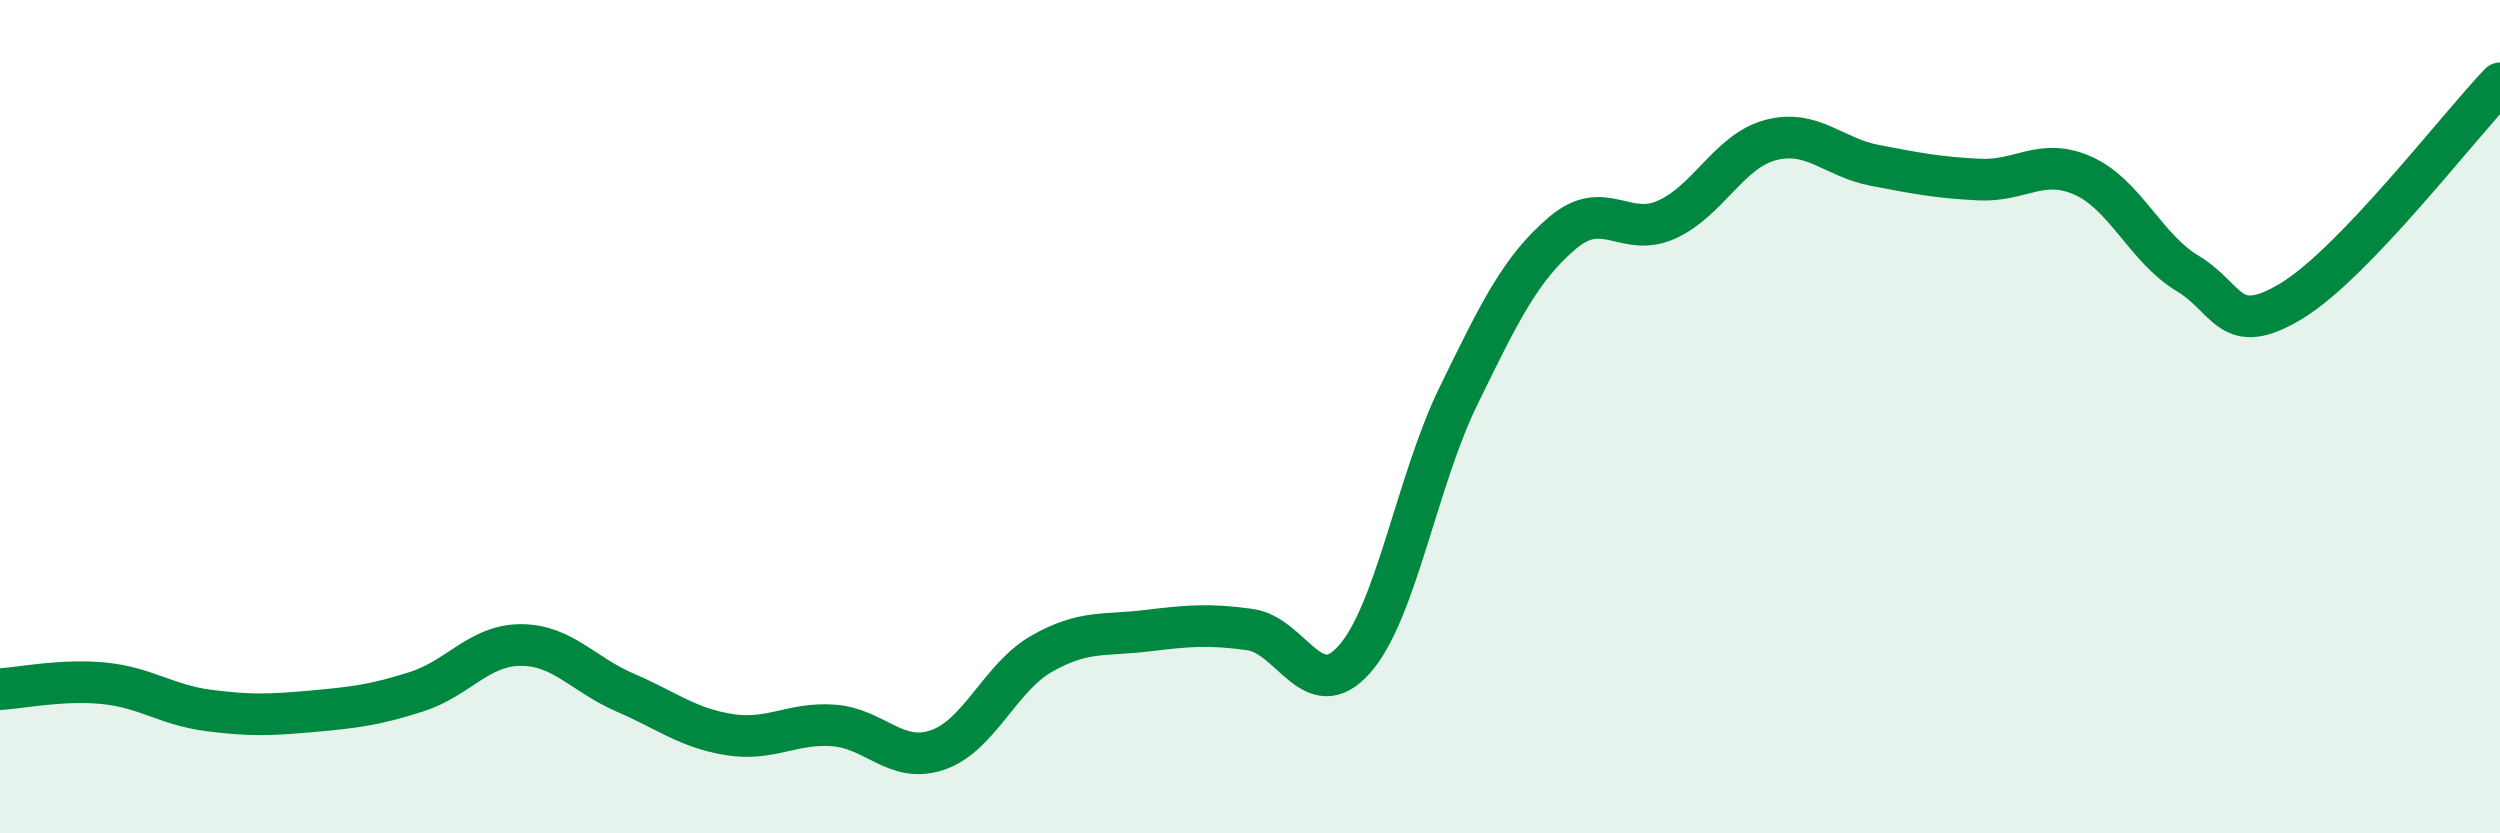
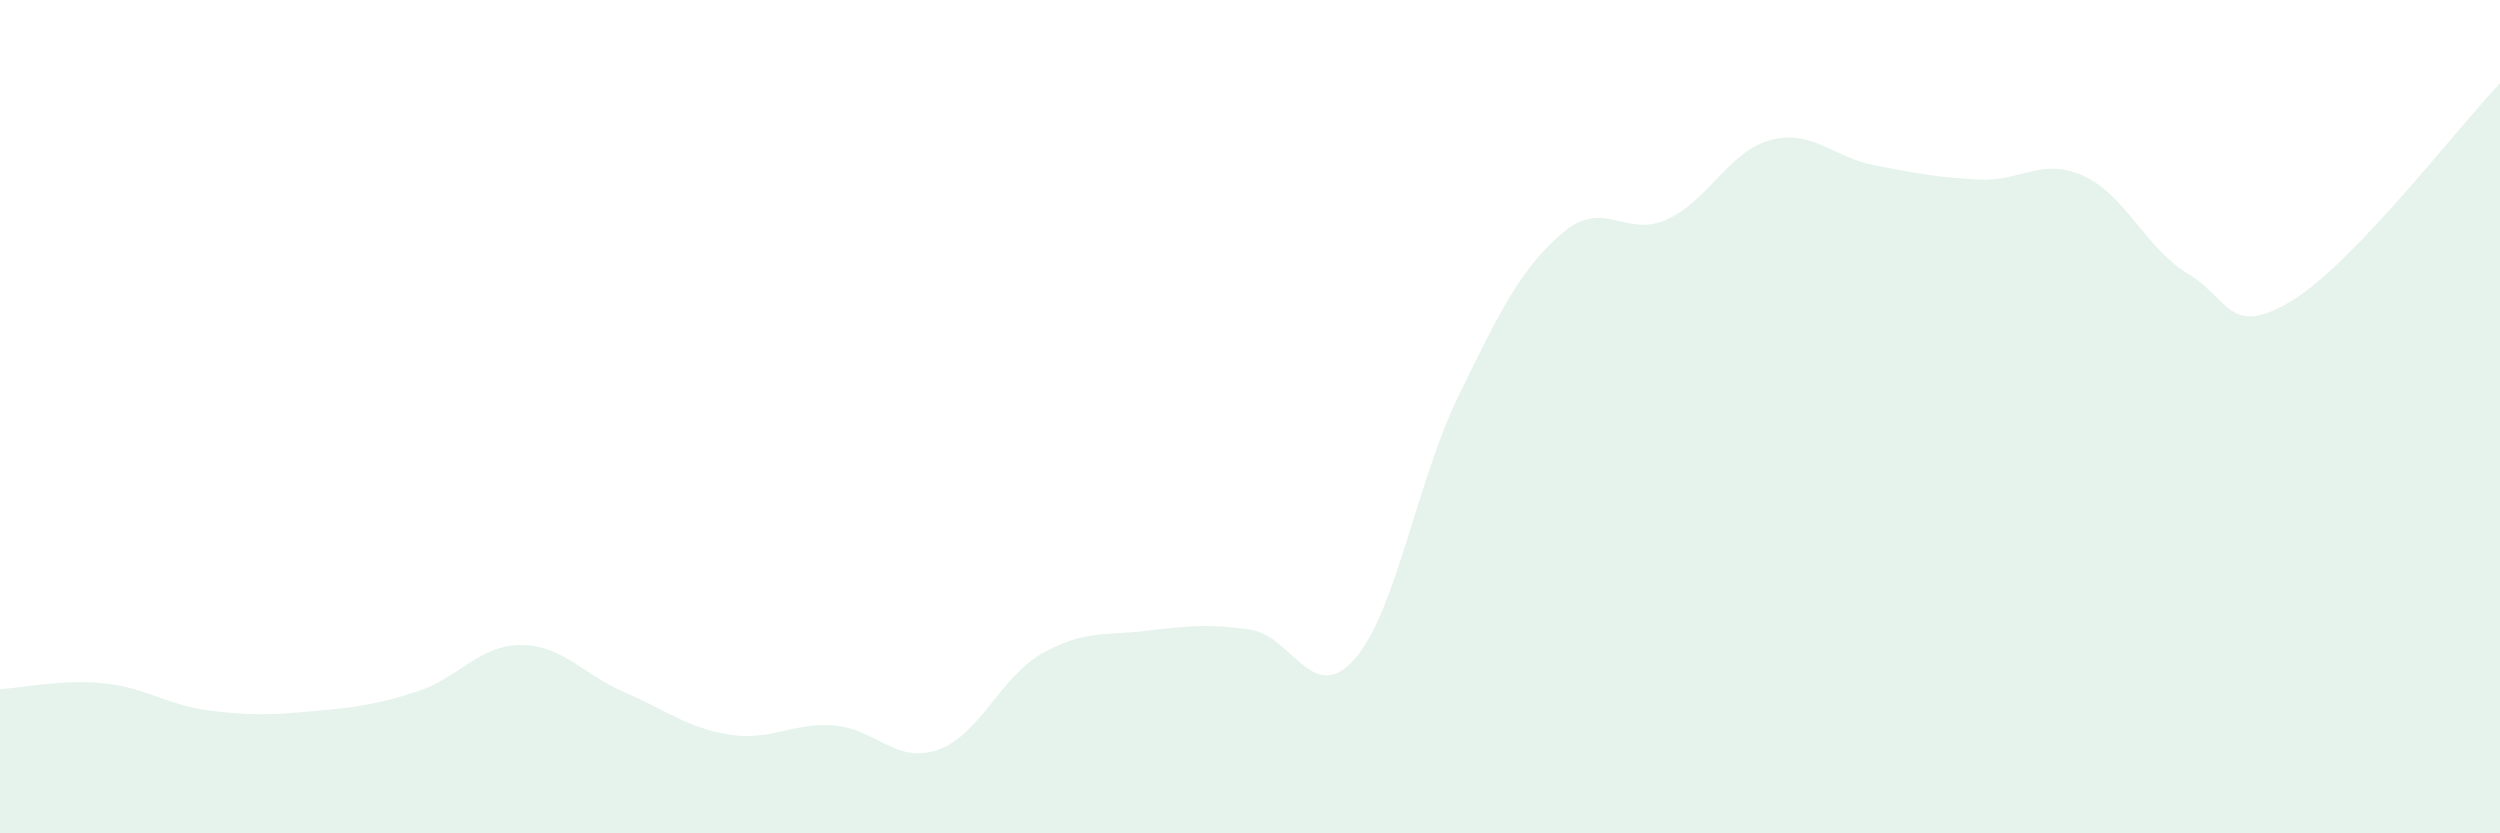
<svg xmlns="http://www.w3.org/2000/svg" width="60" height="20" viewBox="0 0 60 20">
  <path d="M 0,16.54 C 0.5,16.51 1.5,16.3 2.5,16.4 C 3.5,16.5 4,16.92 5,17.05 C 6,17.18 6.5,17.16 7.5,17.07 C 8.5,16.98 9,16.92 10,16.6 C 11,16.28 11.5,15.48 12.5,15.48 C 13.5,15.48 14,16.19 15,16.62 C 16,17.05 16.5,17.47 17.5,17.63 C 18.5,17.79 19,17.34 20,17.41 C 21,17.48 21.5,18.34 22.5,18 C 23.5,17.66 24,16.26 25,15.69 C 26,15.12 26.5,15.26 27.5,15.14 C 28.5,15.02 29,14.97 30,15.11 C 31,15.25 31.5,16.95 32.5,15.83 C 33.5,14.71 34,11.56 35,9.51 C 36,7.46 36.5,6.44 37.5,5.59 C 38.5,4.74 39,5.72 40,5.27 C 41,4.82 41.5,3.62 42.5,3.36 C 43.5,3.1 44,3.78 45,3.97 C 46,4.16 46.5,4.26 47.5,4.31 C 48.5,4.36 49,3.77 50,4.22 C 51,4.67 51.5,5.96 52.5,6.56 C 53.5,7.16 53.5,8.13 55,7.22 C 56.5,6.31 59,3.04 60,2L60 20L0 20Z" fill="#008740" opacity="0.1" stroke-linecap="round" stroke-linejoin="round" />
-   <path d="M 0,16.54 C 0.5,16.51 1.5,16.3 2.5,16.4 C 3.5,16.5 4,16.92 5,17.05 C 6,17.18 6.5,17.16 7.5,17.07 C 8.5,16.98 9,16.92 10,16.6 C 11,16.28 11.5,15.48 12.5,15.48 C 13.5,15.48 14,16.19 15,16.62 C 16,17.05 16.5,17.47 17.5,17.63 C 18.5,17.79 19,17.34 20,17.41 C 21,17.48 21.5,18.34 22.5,18 C 23.5,17.66 24,16.26 25,15.69 C 26,15.12 26.5,15.26 27.5,15.14 C 28.5,15.02 29,14.97 30,15.11 C 31,15.25 31.5,16.95 32.5,15.83 C 33.5,14.71 34,11.56 35,9.51 C 36,7.46 36.5,6.44 37.5,5.59 C 38.5,4.74 39,5.72 40,5.27 C 41,4.82 41.5,3.62 42.5,3.36 C 43.5,3.1 44,3.78 45,3.97 C 46,4.16 46.5,4.26 47.5,4.31 C 48.5,4.36 49,3.77 50,4.22 C 51,4.67 51.5,5.96 52.5,6.56 C 53.5,7.16 53.5,8.13 55,7.22 C 56.5,6.31 59,3.04 60,2" stroke="#008740" stroke-width="1" fill="none" stroke-linecap="round" stroke-linejoin="round" />
</svg>